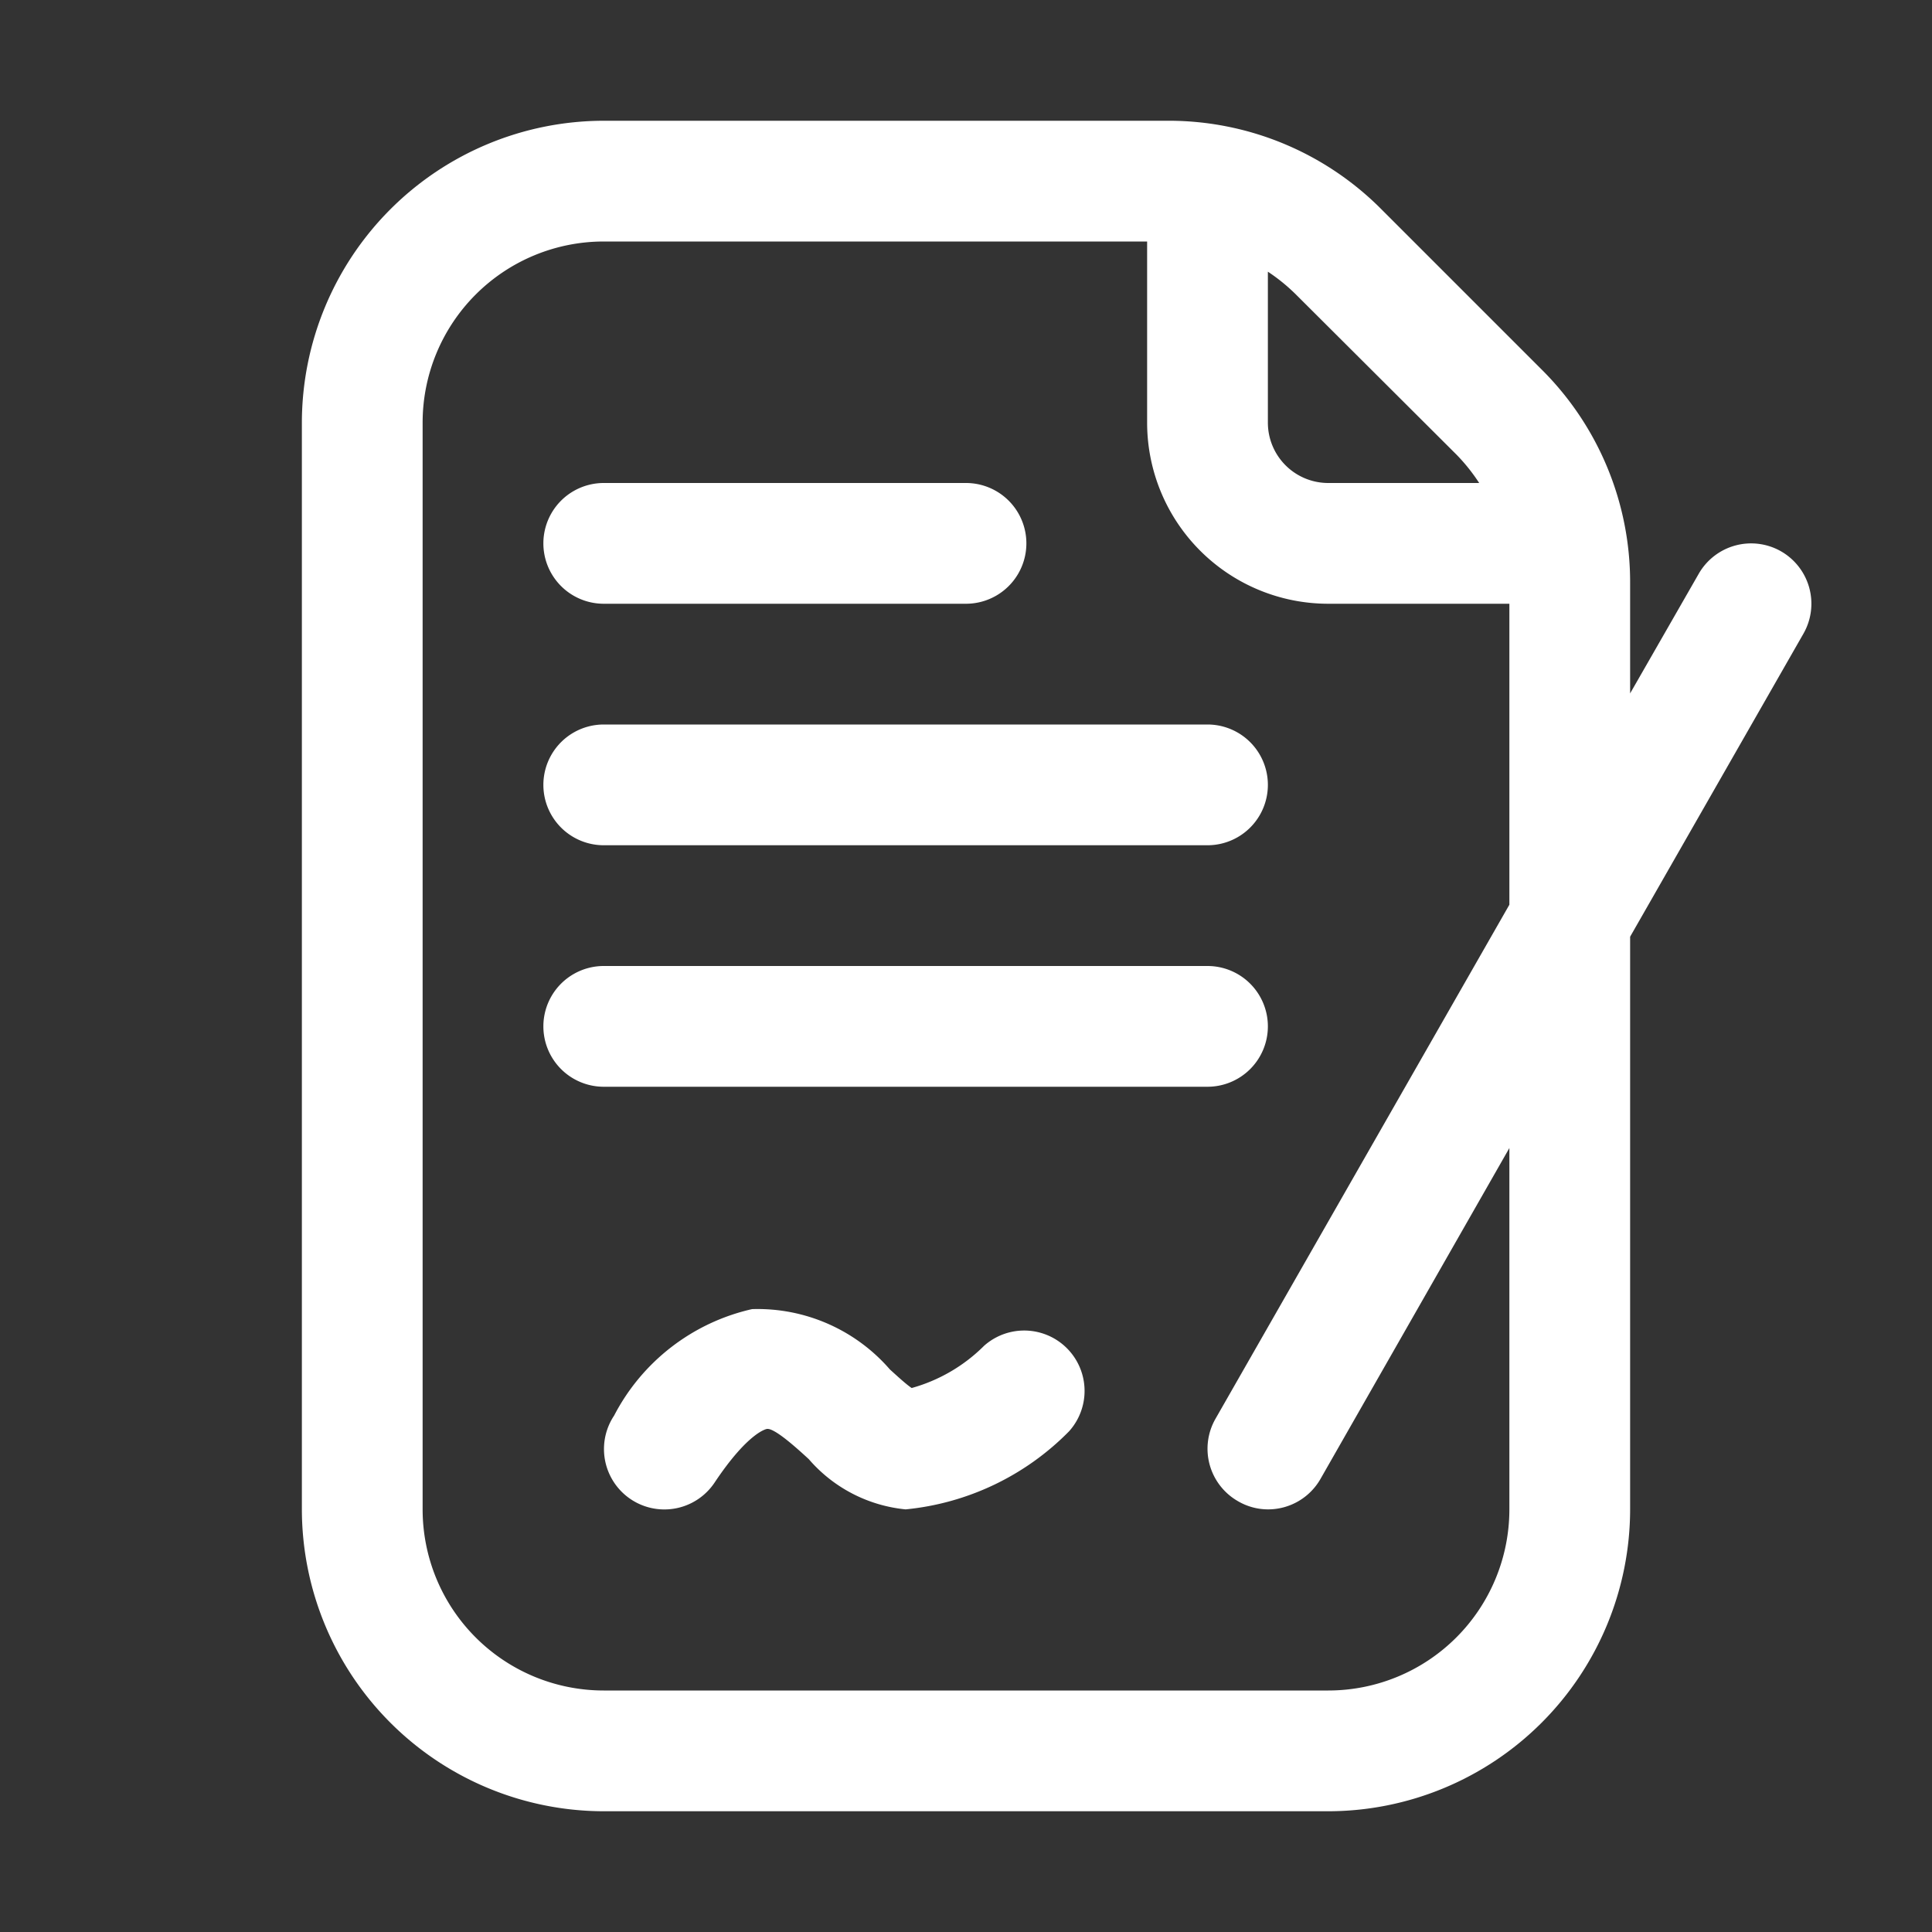
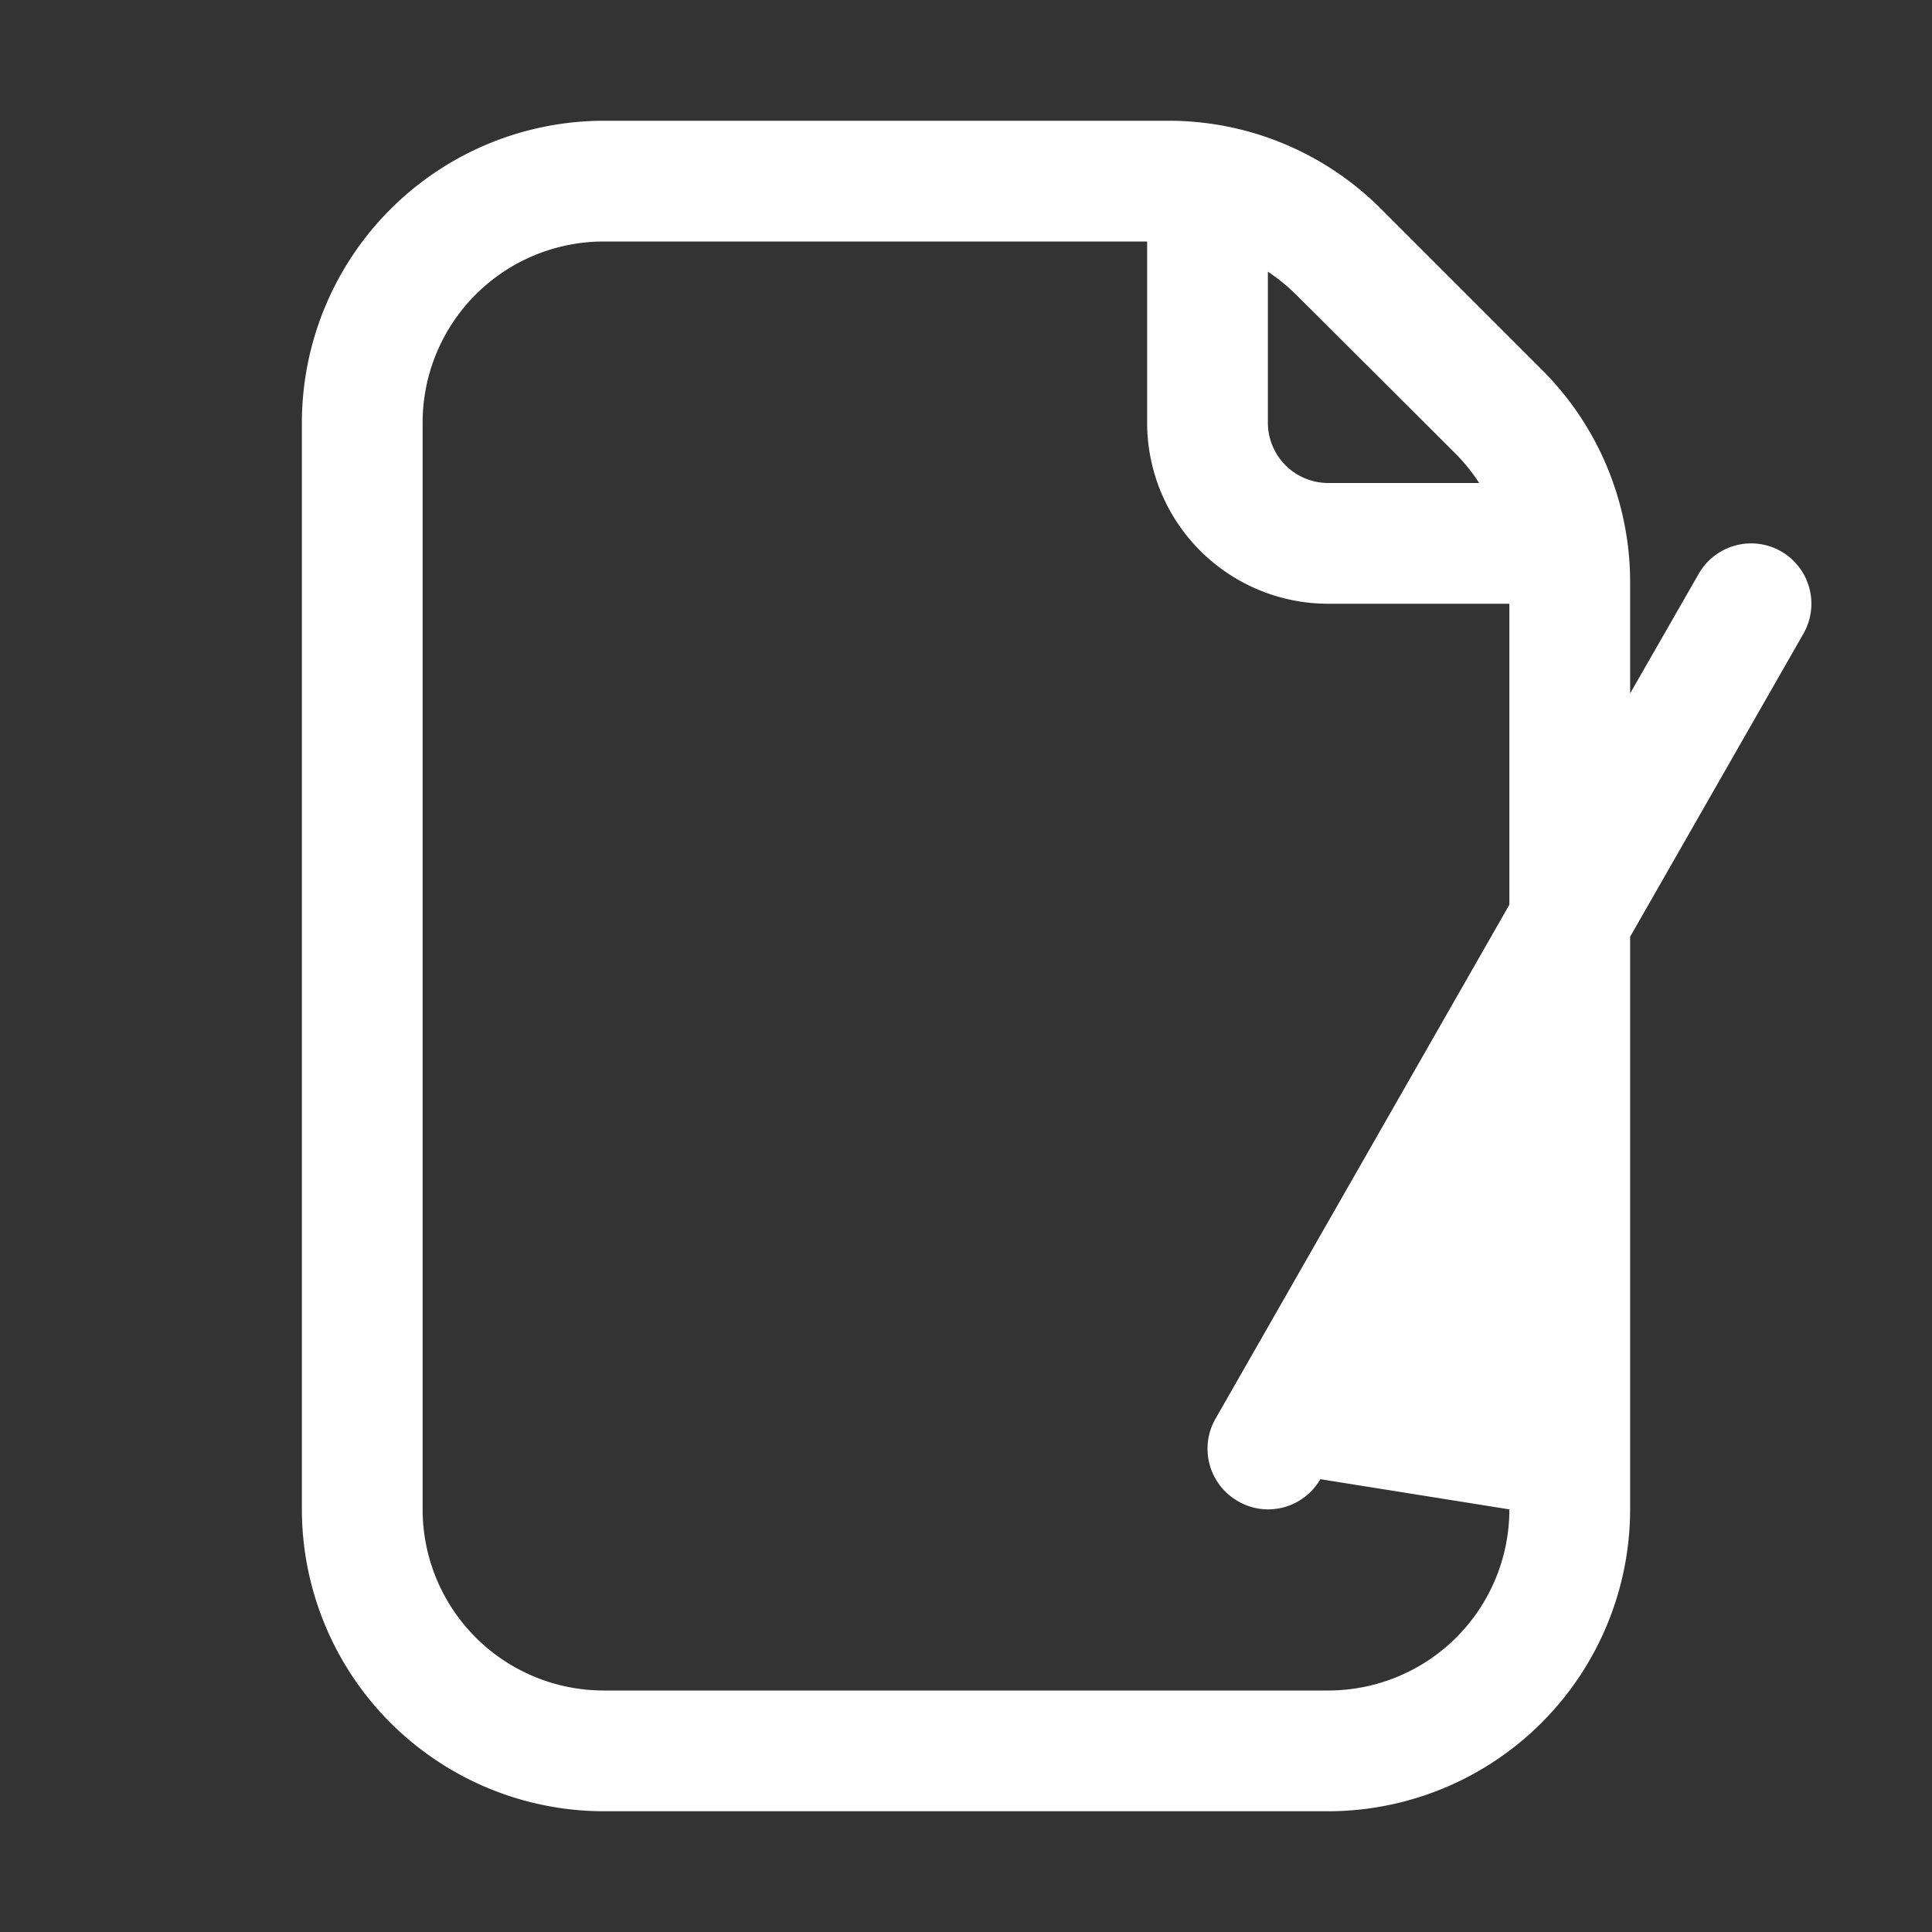
<svg xmlns="http://www.w3.org/2000/svg" viewBox="0 0 32 32">
  <rect x="0" y="0" width="32" height="32" fill="#333333" stroke="none" />
  <style type="text/css">
	.st1{fill:#FFFFFF;}
</style>
  <title>Contract</title>
  <g id="_11-20" data-name="11-20">
    <g id="Contract">
-       <path class="st1" d="M29.5,9.132a1,1,0,0,0-1.364.372L27,11.485V9.657a4.966,4.966,0,0,0-1.464-3.535L22.878,3.464A4.966,4.966,0,0,0,19.343,2H10A5.006,5.006,0,0,0,5,7V25a5.006,5.006,0,0,0,5,5H22a5.006,5.006,0,0,0,5-5V15.515L29.868,10.5A1,1,0,0,0,29.5,9.132Zm-5.374-1.6A3.047,3.047,0,0,1,24.5,8H22a1,1,0,0,1-1-1V4.5a3.047,3.047,0,0,1,.464.377ZM25,25a3,3,0,0,1-3,3H10a3,3,0,0,1-3-3V7a3,3,0,0,1,3-3h9V7a3,3,0,0,0,3,3h3v4.985L20.132,23.5a1,1,0,0,0,.372,1.364A.988.988,0,0,0,21,25a1,1,0,0,0,.869-.5L25,19.015Z" />
-       <path class="st1" d="M10,10h6a1,1,0,0,0,0-2H10a1,1,0,0,0,0,2Z" />
-       <path class="st1" d="M10,14H20a1,1,0,0,0,0-2H10a1,1,0,0,0,0,2Z" />
-       <path class="st1" d="M21,17a1,1,0,0,0-1-1H10a1,1,0,0,0,0,2H20A1,1,0,0,0,21,17Z" />
-       <path class="st1" d="M16.3,22.29a2.732,2.732,0,0,1-1.2.7c-.1-.068-.251-.209-.36-.307a2.9,2.9,0,0,0-2.283-1,3.424,3.424,0,0,0-2.285,1.763,1,1,0,0,0,1.664,1.11c.561-.841.863-.888.866-.888.125-.021.51.331.694.5A2.429,2.429,0,0,0,15,25a4.392,4.392,0,0,0,2.707-1.293A1,1,0,0,0,16.3,22.29Z" />
+       <path class="st1" d="M29.5,9.132a1,1,0,0,0-1.364.372L27,11.485V9.657a4.966,4.966,0,0,0-1.464-3.535L22.878,3.464A4.966,4.966,0,0,0,19.343,2H10A5.006,5.006,0,0,0,5,7V25a5.006,5.006,0,0,0,5,5H22a5.006,5.006,0,0,0,5-5V15.515L29.868,10.5A1,1,0,0,0,29.5,9.132Zm-5.374-1.6A3.047,3.047,0,0,1,24.5,8H22a1,1,0,0,1-1-1V4.5a3.047,3.047,0,0,1,.464.377ZM25,25a3,3,0,0,1-3,3H10a3,3,0,0,1-3-3V7a3,3,0,0,1,3-3h9V7a3,3,0,0,0,3,3h3v4.985L20.132,23.5a1,1,0,0,0,.372,1.364A.988.988,0,0,0,21,25a1,1,0,0,0,.869-.5Z" />
    </g>
  </g>
</svg>